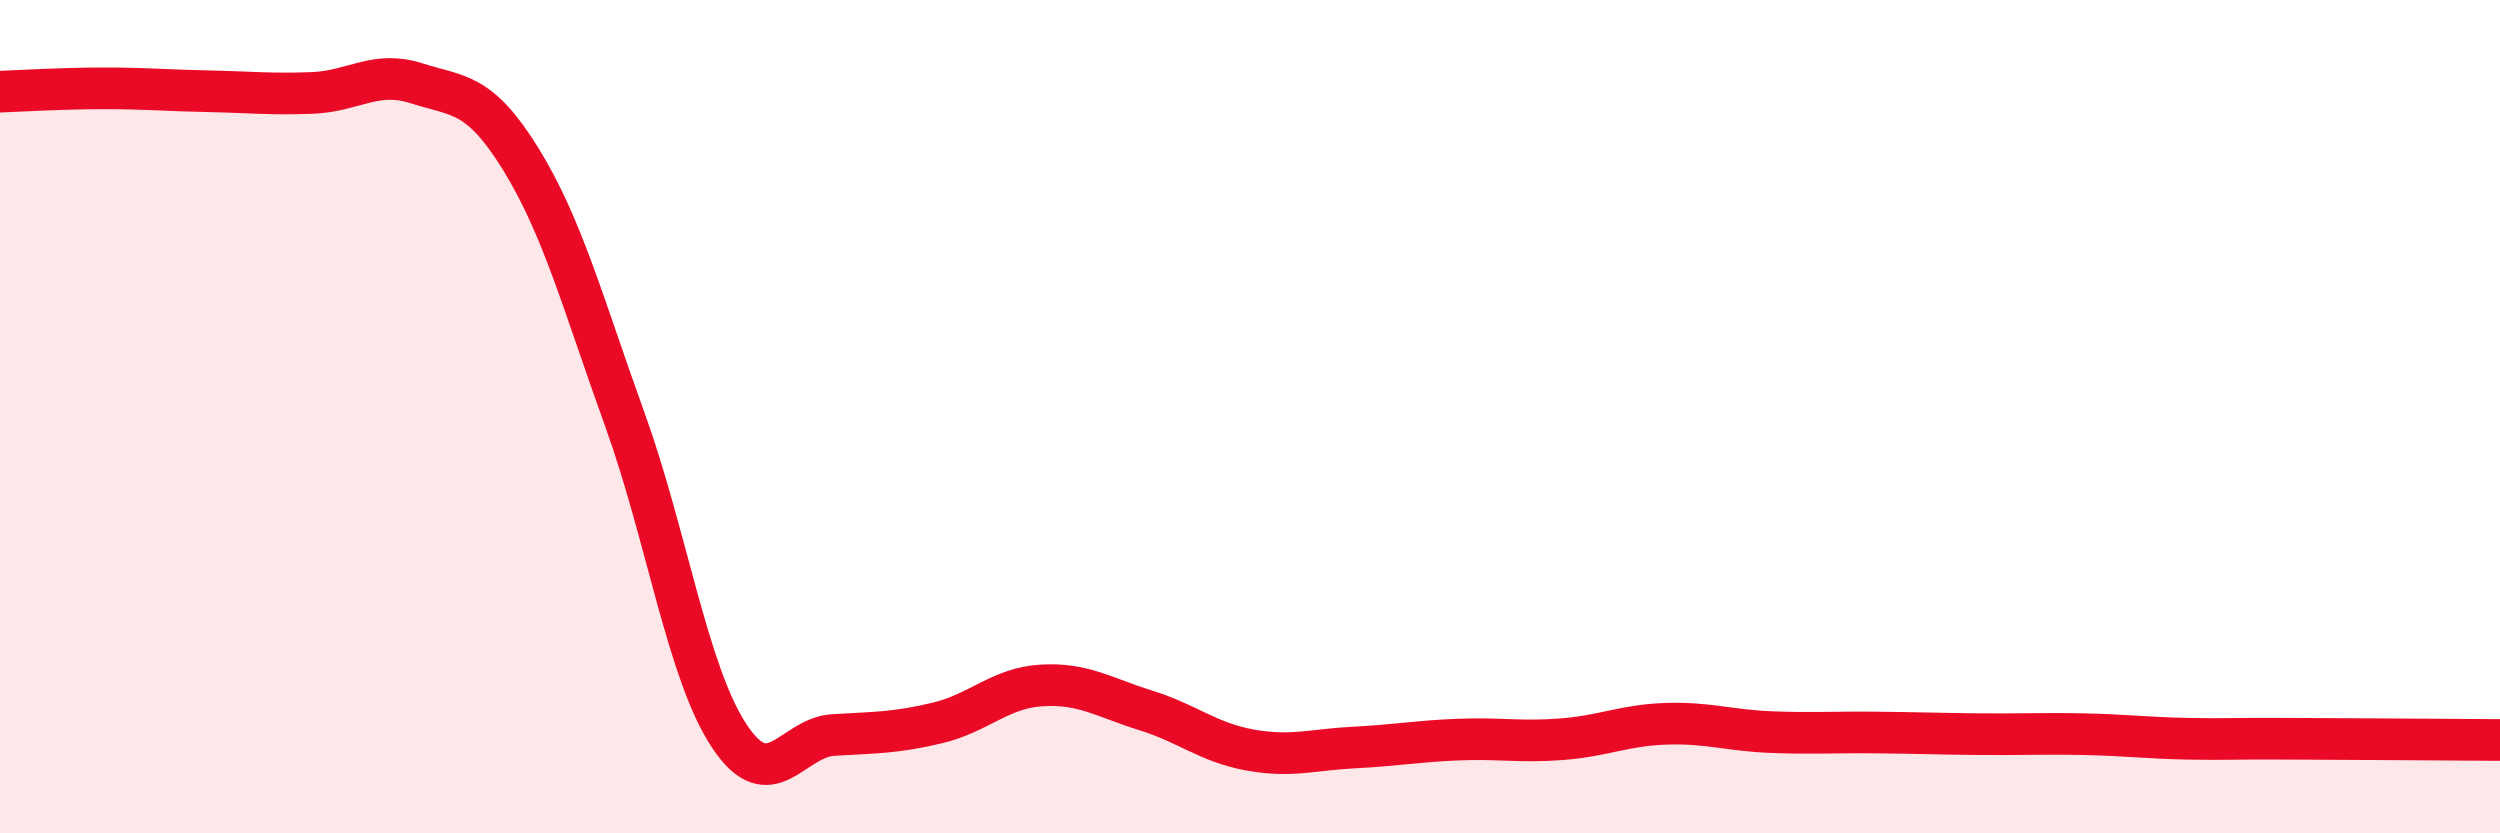
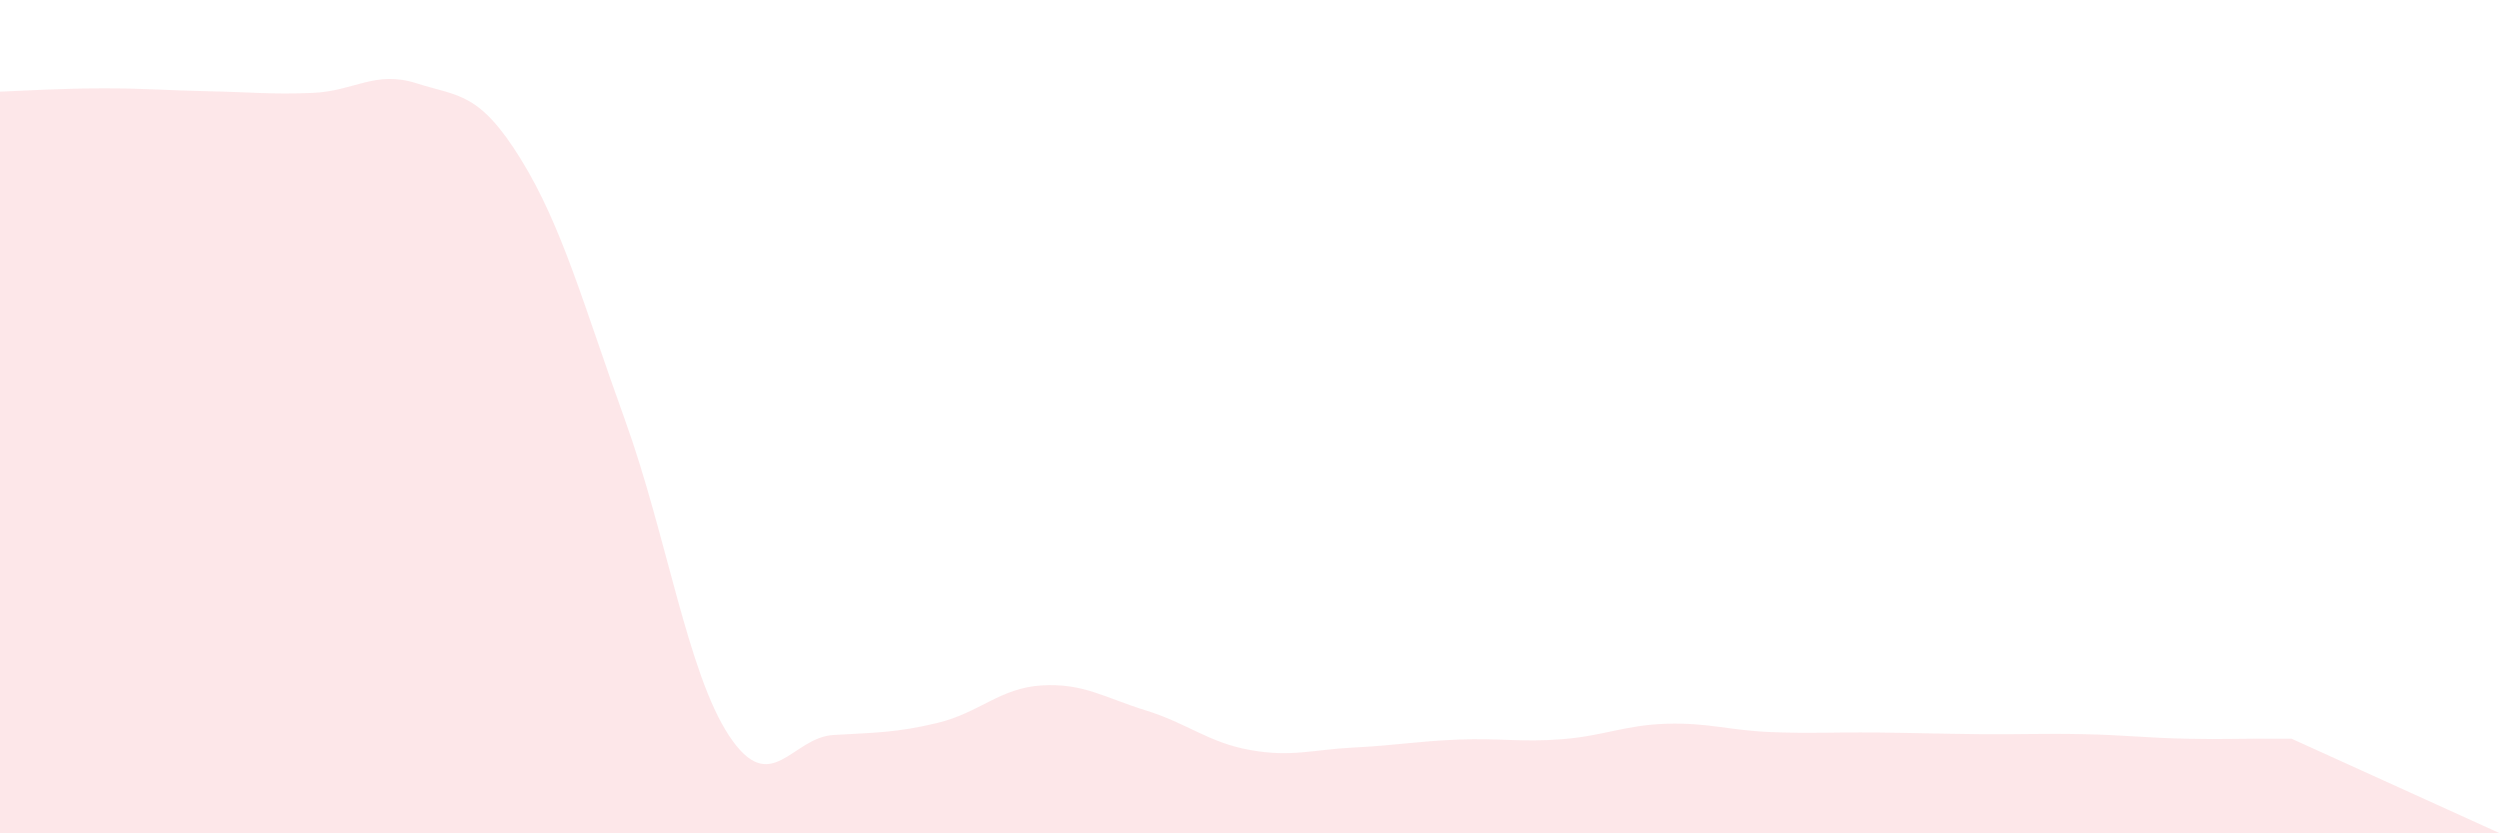
<svg xmlns="http://www.w3.org/2000/svg" width="60" height="20" viewBox="0 0 60 20">
-   <path d="M 0,2.2 C 0.5,2.18 1.5,2.12 2.5,2.12 C 3.5,2.12 4,2.17 5,2.19 C 6,2.21 6.5,2.27 7.5,2.23 C 8.5,2.19 9,1.68 10,2 C 11,2.32 11.5,2.2 12.5,3.82 C 13.5,5.44 14,7.31 15,10.08 C 16,12.85 16.5,16.15 17.5,17.66 C 18.5,19.17 19,17.7 20,17.64 C 21,17.58 21.5,17.59 22.5,17.35 C 23.5,17.11 24,16.51 25,16.45 C 26,16.39 26.5,16.74 27.5,17.05 C 28.5,17.36 29,17.82 30,18 C 31,18.18 31.5,17.99 32.5,17.94 C 33.5,17.89 34,17.79 35,17.75 C 36,17.71 36.5,17.82 37.5,17.74 C 38.5,17.66 39,17.4 40,17.37 C 41,17.34 41.5,17.53 42.5,17.57 C 43.5,17.61 44,17.57 45,17.58 C 46,17.59 46.5,17.61 47.5,17.62 C 48.5,17.63 49,17.6 50,17.62 C 51,17.64 51.5,17.71 52.5,17.73 C 53.5,17.75 53.5,17.72 55,17.73 C 56.5,17.74 59,17.75 60,17.76L60 20L0 20Z" fill="#EB0A25" opacity="0.1" stroke-linecap="round" stroke-linejoin="round" />
-   <path d="M 0,2.2 C 0.5,2.18 1.5,2.12 2.5,2.12 C 3.5,2.12 4,2.17 5,2.19 C 6,2.21 6.5,2.27 7.5,2.23 C 8.5,2.19 9,1.68 10,2 C 11,2.32 11.5,2.2 12.5,3.82 C 13.5,5.44 14,7.31 15,10.08 C 16,12.85 16.5,16.15 17.5,17.66 C 18.5,19.17 19,17.7 20,17.64 C 21,17.58 21.5,17.59 22.5,17.35 C 23.5,17.11 24,16.51 25,16.45 C 26,16.39 26.5,16.74 27.5,17.05 C 28.5,17.36 29,17.82 30,18 C 31,18.18 31.5,17.99 32.5,17.94 C 33.5,17.89 34,17.79 35,17.75 C 36,17.71 36.5,17.82 37.5,17.74 C 38.5,17.66 39,17.4 40,17.37 C 41,17.34 41.5,17.53 42.5,17.57 C 43.5,17.61 44,17.57 45,17.58 C 46,17.59 46.5,17.61 47.5,17.62 C 48.5,17.63 49,17.6 50,17.62 C 51,17.64 51.5,17.71 52.5,17.73 C 53.5,17.75 53.5,17.72 55,17.73 C 56.5,17.74 59,17.75 60,17.76" stroke="#EB0A25" stroke-width="1" fill="none" stroke-linecap="round" stroke-linejoin="round" />
+   <path d="M 0,2.2 C 0.5,2.18 1.5,2.12 2.5,2.12 C 3.5,2.12 4,2.17 5,2.19 C 6,2.21 6.5,2.27 7.5,2.23 C 8.5,2.19 9,1.68 10,2 C 11,2.32 11.5,2.2 12.5,3.82 C 13.5,5.44 14,7.31 15,10.08 C 16,12.85 16.5,16.15 17.5,17.66 C 18.5,19.17 19,17.7 20,17.64 C 21,17.58 21.5,17.59 22.5,17.35 C 23.5,17.11 24,16.51 25,16.45 C 26,16.39 26.5,16.74 27.5,17.05 C 28.5,17.36 29,17.82 30,18 C 31,18.18 31.5,17.99 32.5,17.94 C 33.5,17.89 34,17.79 35,17.75 C 36,17.71 36.5,17.82 37.5,17.74 C 38.5,17.66 39,17.4 40,17.37 C 41,17.34 41.5,17.53 42.5,17.57 C 43.5,17.61 44,17.57 45,17.58 C 46,17.59 46.5,17.61 47.5,17.62 C 48.5,17.63 49,17.6 50,17.62 C 51,17.64 51.5,17.71 52.5,17.73 C 53.5,17.75 53.5,17.72 55,17.73 L60 20L0 20Z" fill="#EB0A25" opacity="0.1" stroke-linecap="round" stroke-linejoin="round" />
</svg>